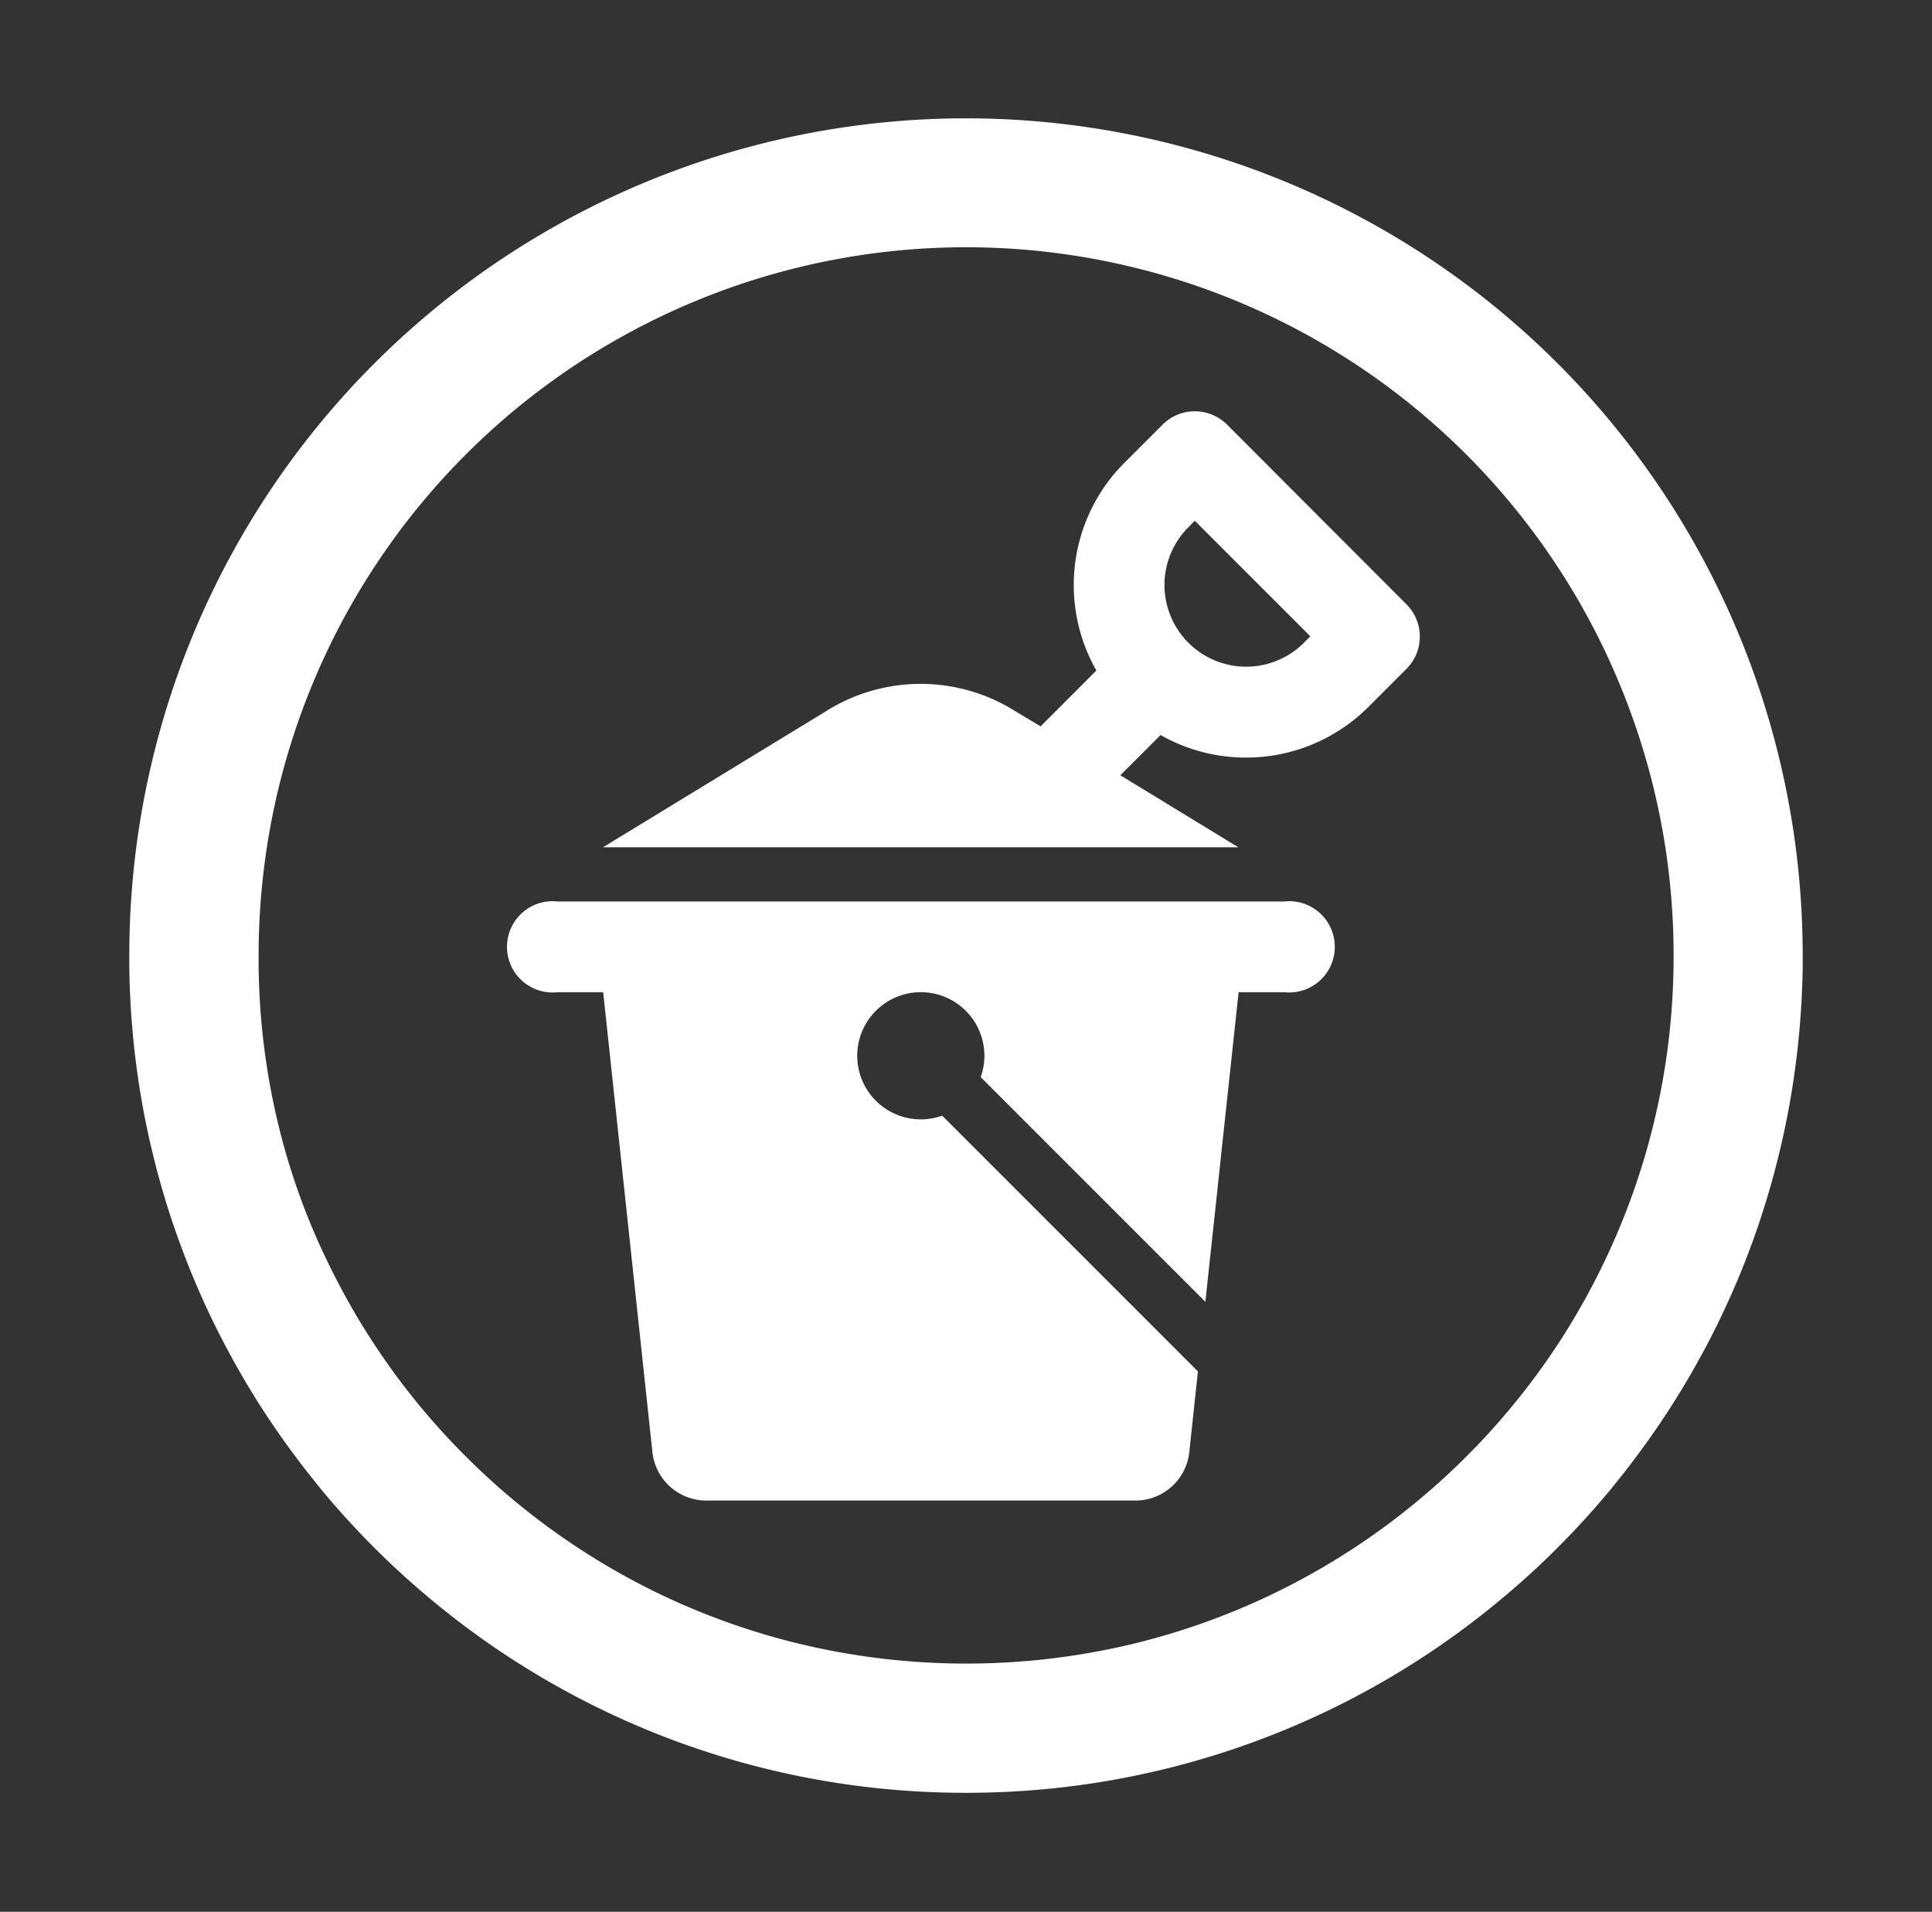
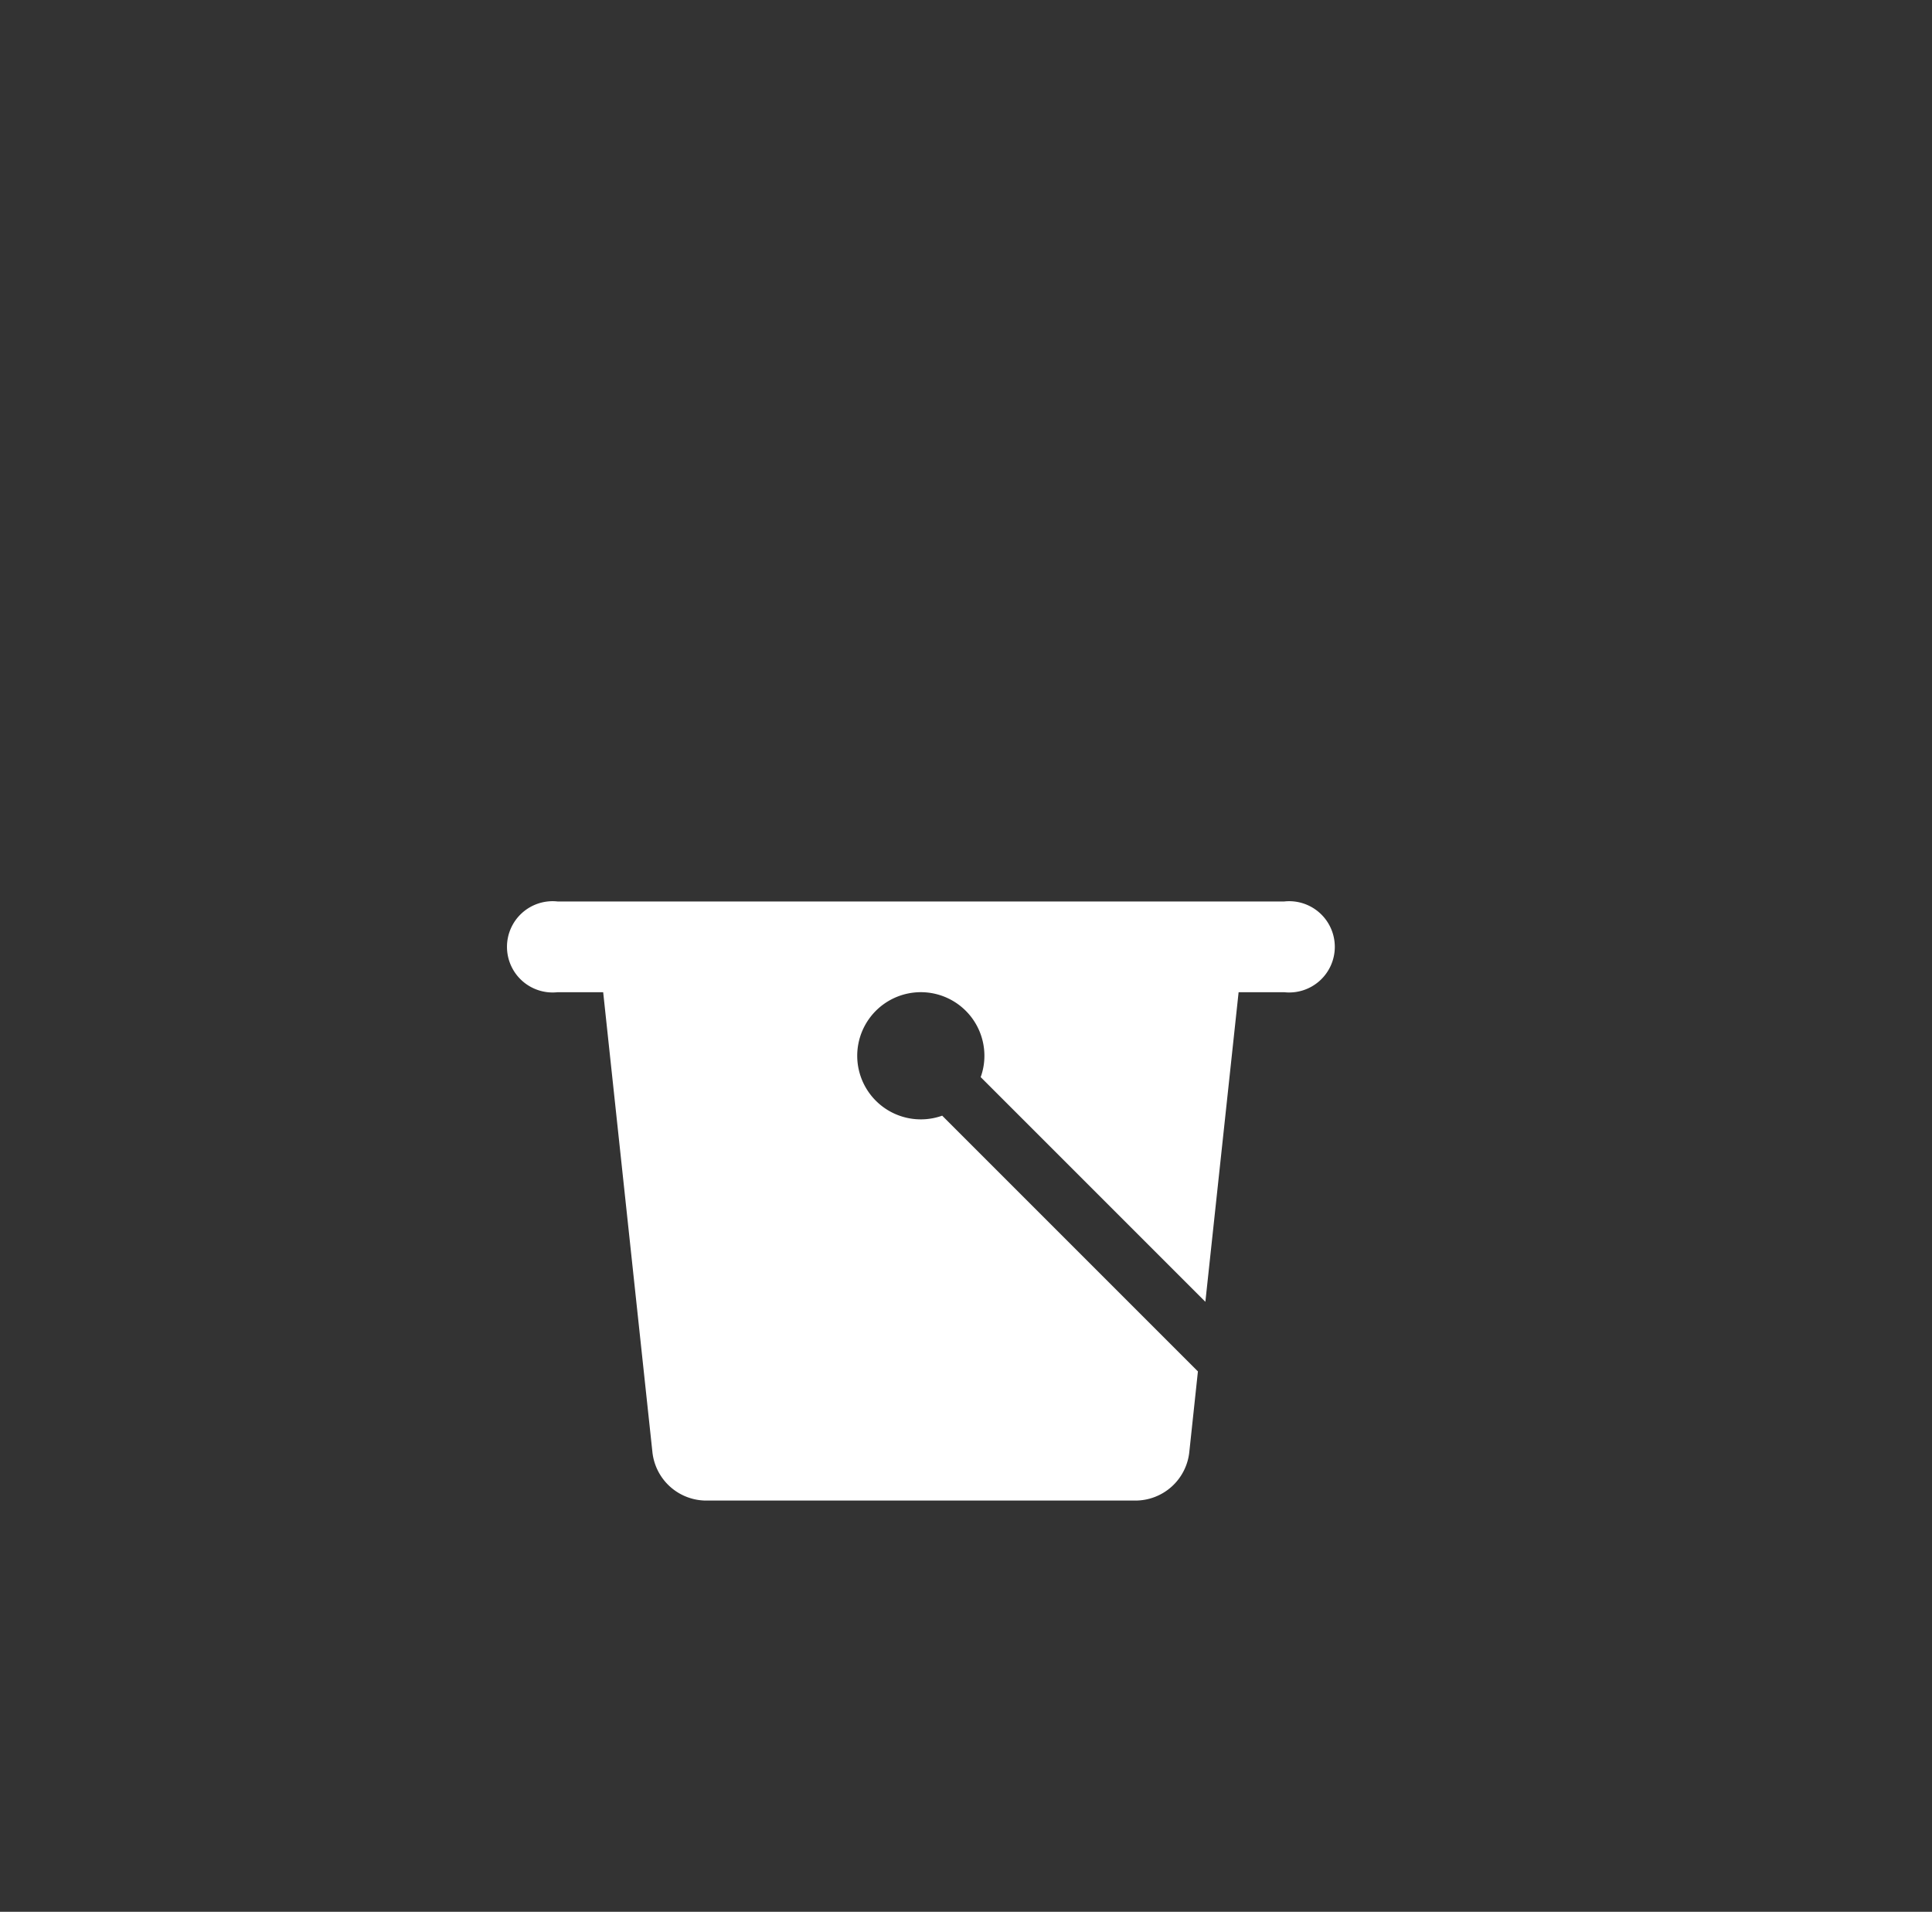
<svg xmlns="http://www.w3.org/2000/svg" viewBox="0 0 254 251.33">
  <rect x="0" y="0" width="254" height="251.33" fill="#333333" stroke="none" />
  <defs>
    <style>
      .a {
        fill: #fff;
      }
    </style>
  </defs>
  <title>icons</title>
  <g>
-     <path class="a" d="M234.62,102.8A110,110,0,0,0,17,125.67c0,.53,0,1.07,0,1.6a111.42,111.42,0,0,0,1.36,15.83,109.76,109.76,0,0,0,4.36,17.7h0q.39,1.15.81,2.31a109.17,109.17,0,0,0,5.91,13.45l.87,1.62a108.29,108.29,0,0,0,7.89,12.43c.79,1.08,1.6,2.15,2.43,3.2l1.6,2a112.7,112.7,0,0,0,8.82,9.46q2.46,2.35,5.07,4.54a109.51,109.51,0,0,0,64.69,25.71q3.06.17,6.18.17t6.18-.17a109.51,109.51,0,0,0,64.69-25.71q2.61-2.19,5.07-4.54a112.7,112.7,0,0,0,8.82-9.46l1.6-2c.83-1.05,1.64-2.12,2.43-3.2a108.41,108.41,0,0,0,7.89-12.44c.3-.53.58-1.07.87-1.61a110,110,0,0,0,5.92-13.46c.27-.77.54-1.53.8-2.3h0a109.87,109.87,0,0,0,4.36-17.71A111.69,111.69,0,0,0,237,127.25c0-.53,0-1,0-1.58A110.49,110.49,0,0,0,234.62,102.8Zm-15.36,34.94h0a93.66,93.66,0,0,1-3.07,14.47c-.39,1.3-.8,2.58-1.24,3.86a93.33,93.33,0,0,1-11,21.94,94.2,94.2,0,0,1-9.4,11.66c-1.85,1.94-3.77,3.81-5.78,5.59a93,93,0,0,1-23.93,15.44h0a92.86,92.86,0,0,1-14.89,5.16q-2.61.66-5.28,1.17a93.95,93.95,0,0,1-35.27,0q-2.65-.51-5.27-1.17A93.2,93.2,0,0,1,89.2,210.7h0a93,93,0,0,1-23.94-15.44c-2-1.78-3.93-3.65-5.78-5.59A92.82,92.82,0,0,1,44,167.76a90.75,90.75,0,0,1-5-11.69c-.44-1.28-.85-2.56-1.24-3.86A92.57,92.57,0,0,1,34,125.67c0-2.89.13-5.76.39-8.58A93,93,0,0,1,215.77,97.75a92.25,92.25,0,0,1,3.87,19.33q.39,4.24.39,8.59A94.24,94.24,0,0,1,219.26,137.74Z" />
    <path class="a" d="M168.77,118.51H73.3a6,6,0,1,0,0,11.93h6l6.47,60.43a7.13,7.13,0,0,0,7.12,6.4h56.35a7.13,7.13,0,0,0,7.12-6.4l1.13-10.58-33.62-33.62a8.36,8.36,0,1,1,5.55-7.88,8.18,8.18,0,0,1-.49,2.81l29.54,29.54,4.37-40.7h6a6,6,0,1,0,0-11.93Z" />
-     <path class="a" d="M161.3,55.8a6,6,0,0,0-8.43,0l-5.07,5.07a22.72,22.72,0,0,0-3.66,27.28l-7.33,7.34-3.34-2a23.34,23.34,0,0,0-24.86,0l-29.34,17.9h83.54l-15.52-9.47,5.29-5.29a22.76,22.76,0,0,0,27.29-3.66l5.06-5.06a6,6,0,0,0,0-8.44Zm10.13,28.7a10.74,10.74,0,0,1-15.19-15.19l.84-.85,15.19,15.19Z" />
  </g>
</svg>